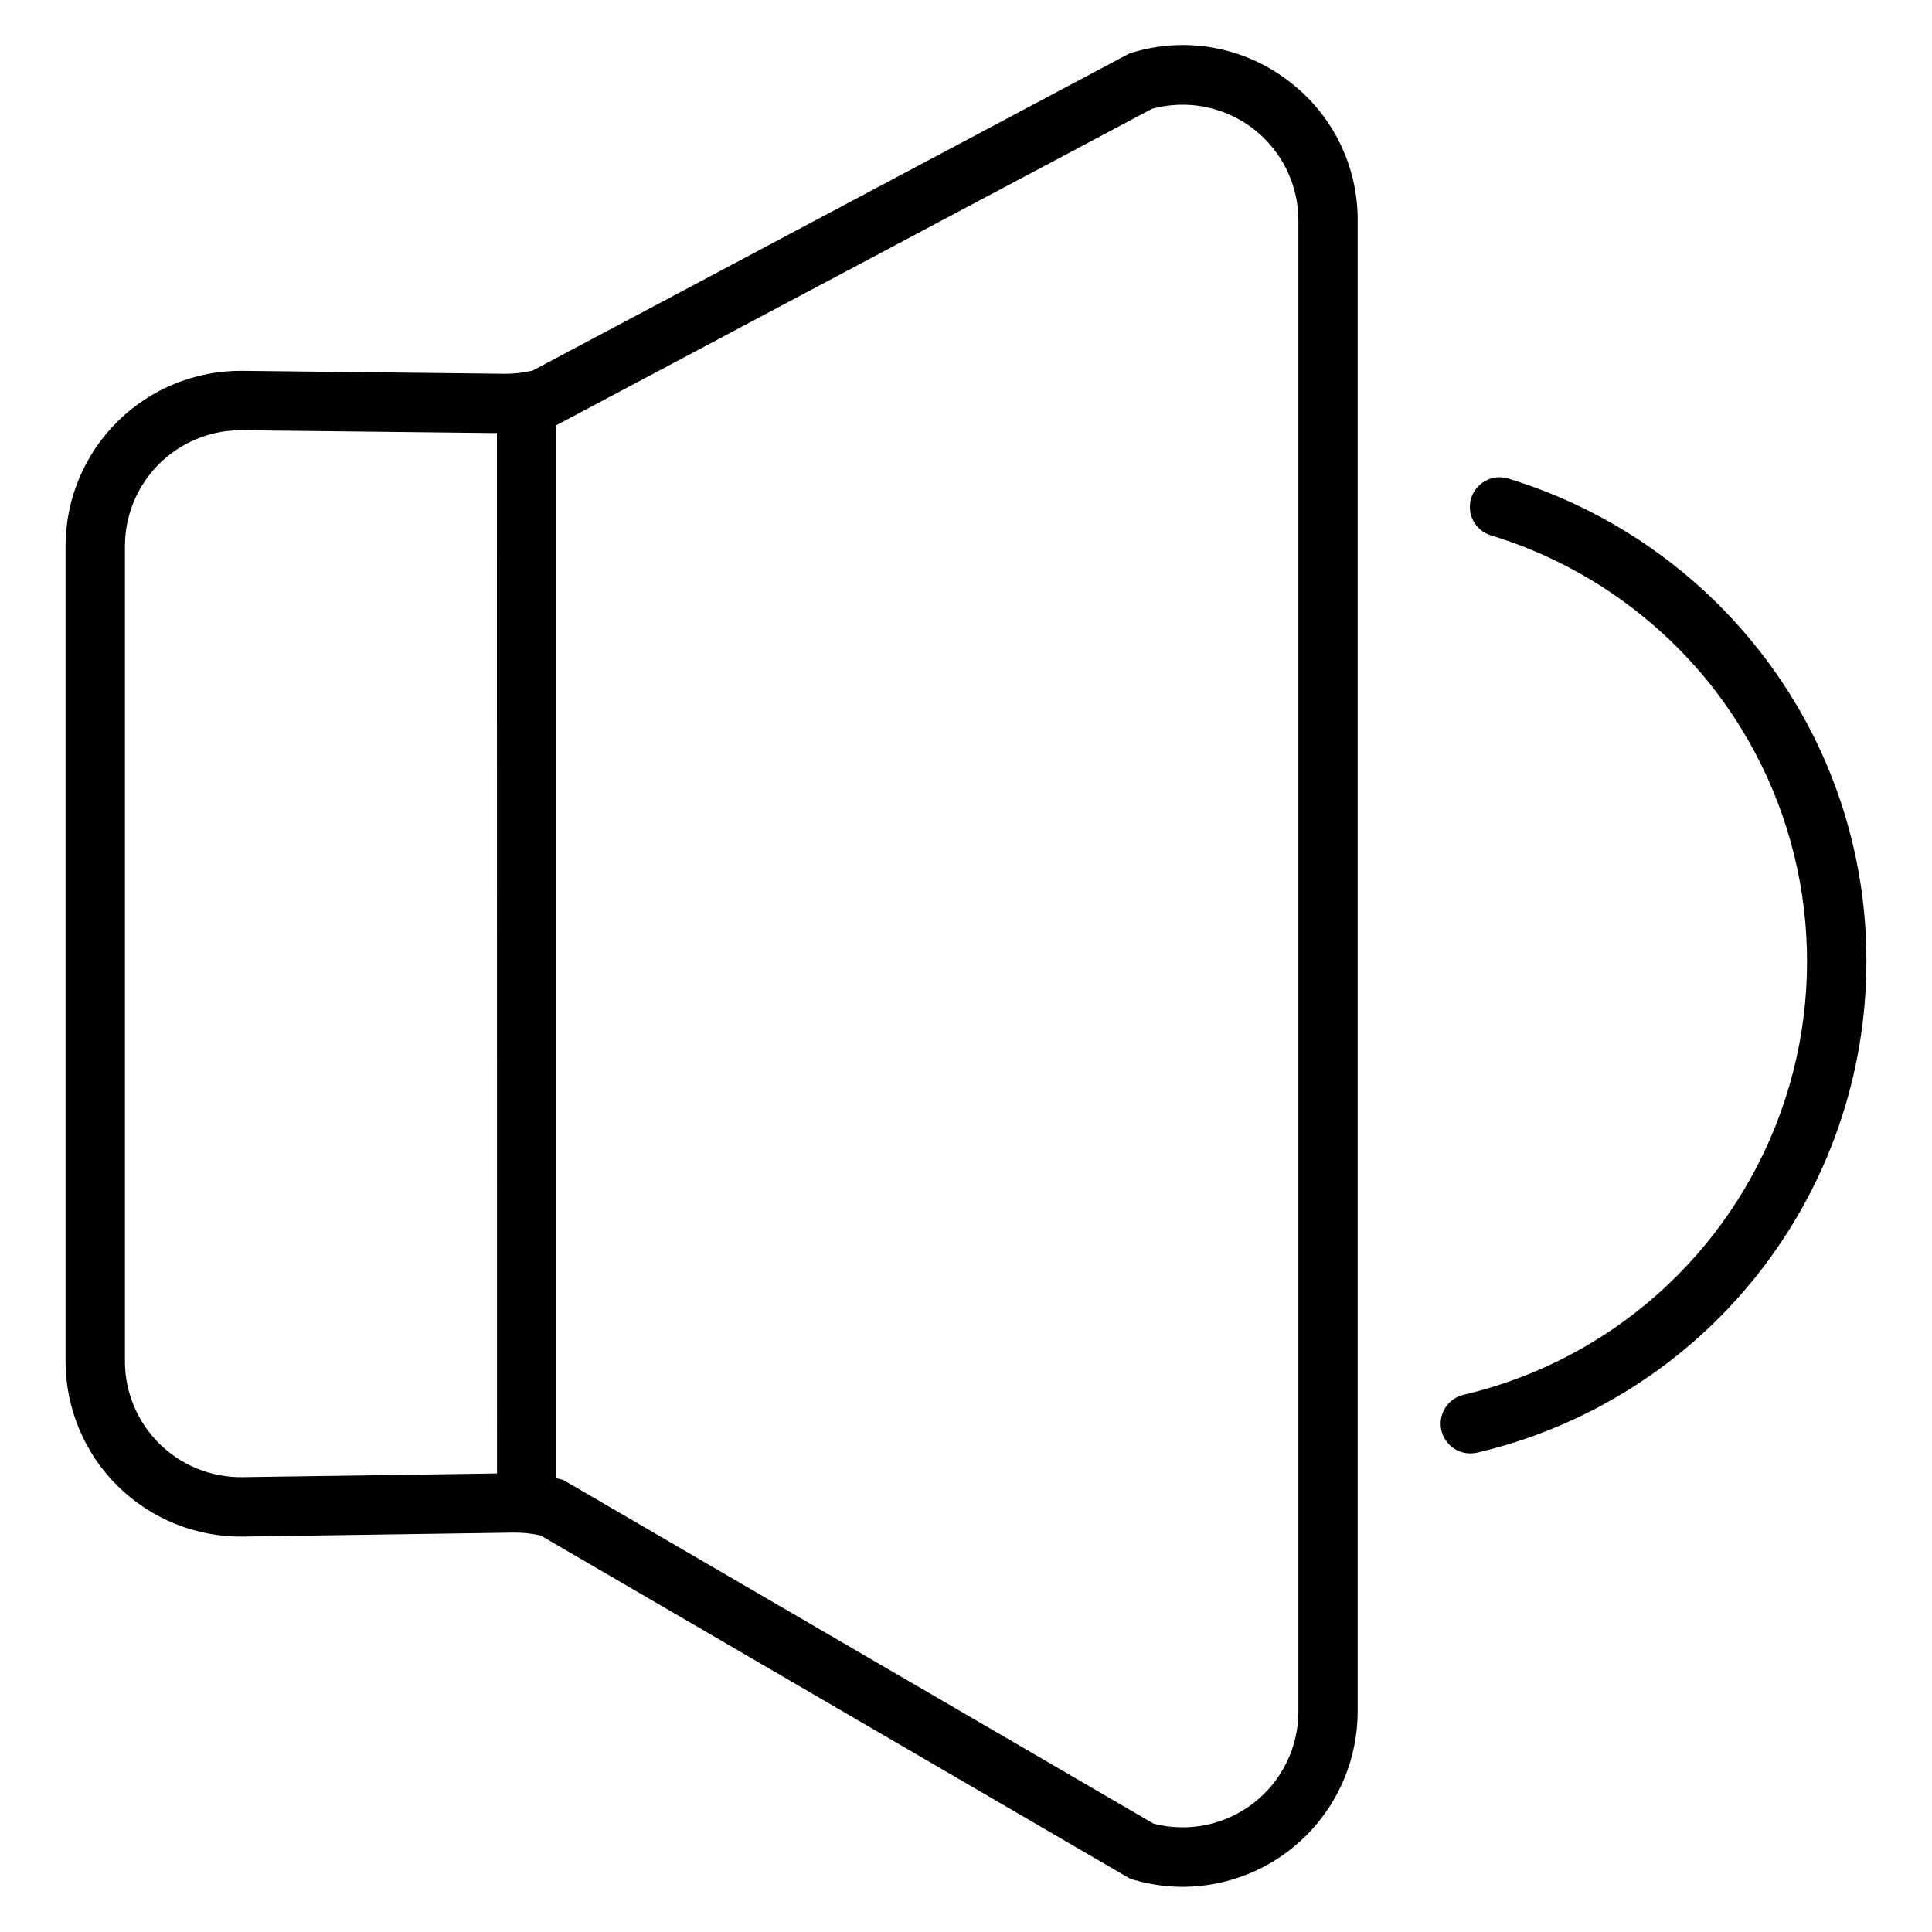
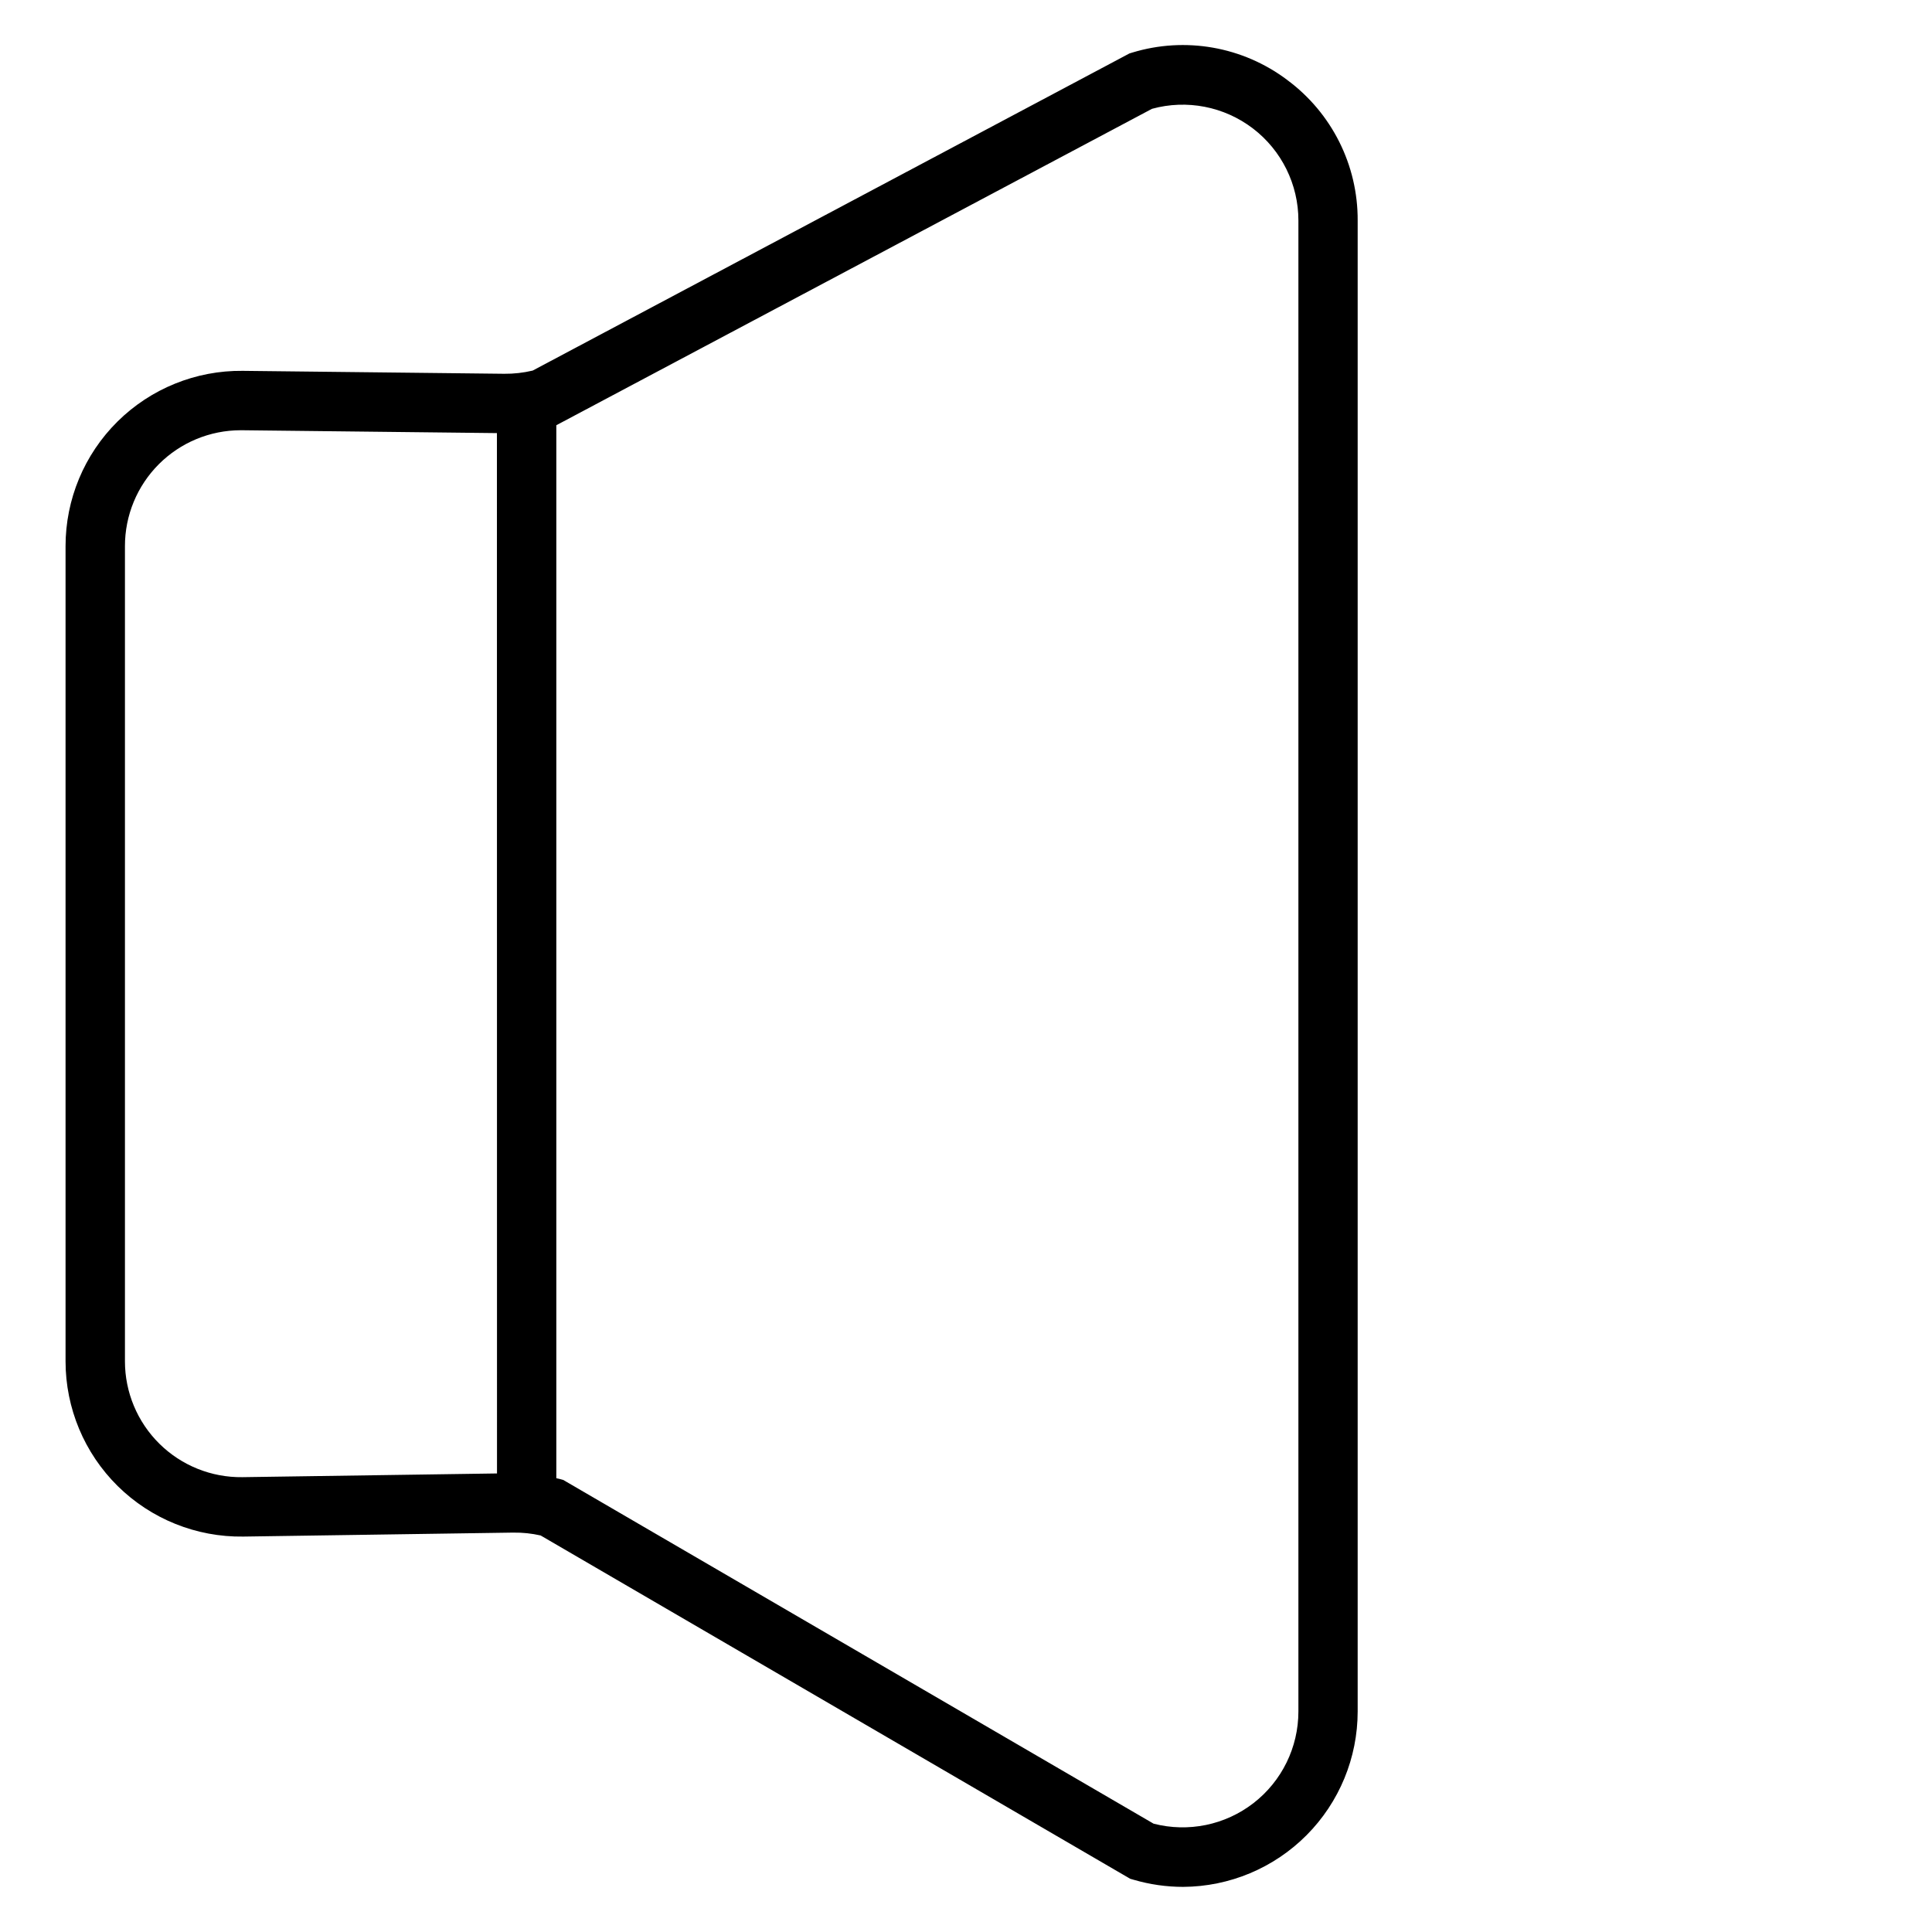
<svg xmlns="http://www.w3.org/2000/svg" fill="#000000" width="800px" height="800px" version="1.1" viewBox="144 144 512 512">
  <g>
    <path d="m485.09 165.16c-11.742-8.824-26.992-11.508-41.043-7.223l-0.738 0.227-158.14 84.043c-2.465 0.586-4.992 0.871-7.527 0.848l-69.332-0.777c-12.406-0.133-24.352 4.707-33.168 13.434-8.816 8.73-13.777 20.625-13.77 33.031v216c-0.004 12.434 4.977 24.352 13.828 33.086 8.852 8.73 20.832 13.551 33.266 13.379l71.598-1.055-0.004 0.004c2.426-0.035 4.848 0.219 7.215 0.758l156.24 90.98 0.926 0.266c4.258 1.246 8.672 1.879 13.109 1.879 12.285-0.066 24.047-4.996 32.711-13.707 8.668-8.711 13.531-20.5 13.535-32.785v-395.09c0.078-14.703-6.871-28.562-18.707-37.293zm-209.38 369.32-67.473 0.984c-8.219 0.109-16.137-3.078-21.988-8.852-5.848-5.773-9.141-13.652-9.137-21.871v-216c-0.008-8.141 3.219-15.949 8.969-21.711 5.75-5.762 13.555-9.004 21.695-9.012h0.332l67.582 0.758zm212.38 63.074c0.004 9.5-4.387 18.465-11.895 24.285-7.508 5.816-17.285 7.828-26.484 5.453l-156.46-91.098-1.031-0.277c-0.266-0.07-0.531-0.109-0.789-0.176v-279.05l157.86-83.855c9.234-2.535 19.125-0.609 26.734 5.199 7.613 5.812 12.074 14.844 12.066 24.418z" />
-     <path d="m611.71 318.33c-17.125-22.645-40.977-39.289-68.141-47.551-4.141-1.184-8.465 1.176-9.707 5.301-1.238 4.125 1.062 8.48 5.172 9.777 23.961 7.289 45 21.973 60.113 41.945 23.98 31.84 30.262 73.637 16.699 111.12-13.562 37.484-45.137 65.582-83.938 74.703-3.914 0.891-6.527 4.586-6.07 8.57 0.453 3.988 3.84 6.992 7.852 6.977 0.602 0 1.203-0.07 1.789-0.207 29.359-6.887 55.527-23.5 74.25-47.141 18.723-23.641 28.902-52.914 28.887-83.07 0.074-29.031-9.375-57.285-26.906-80.422z" />
  </g>
</svg>